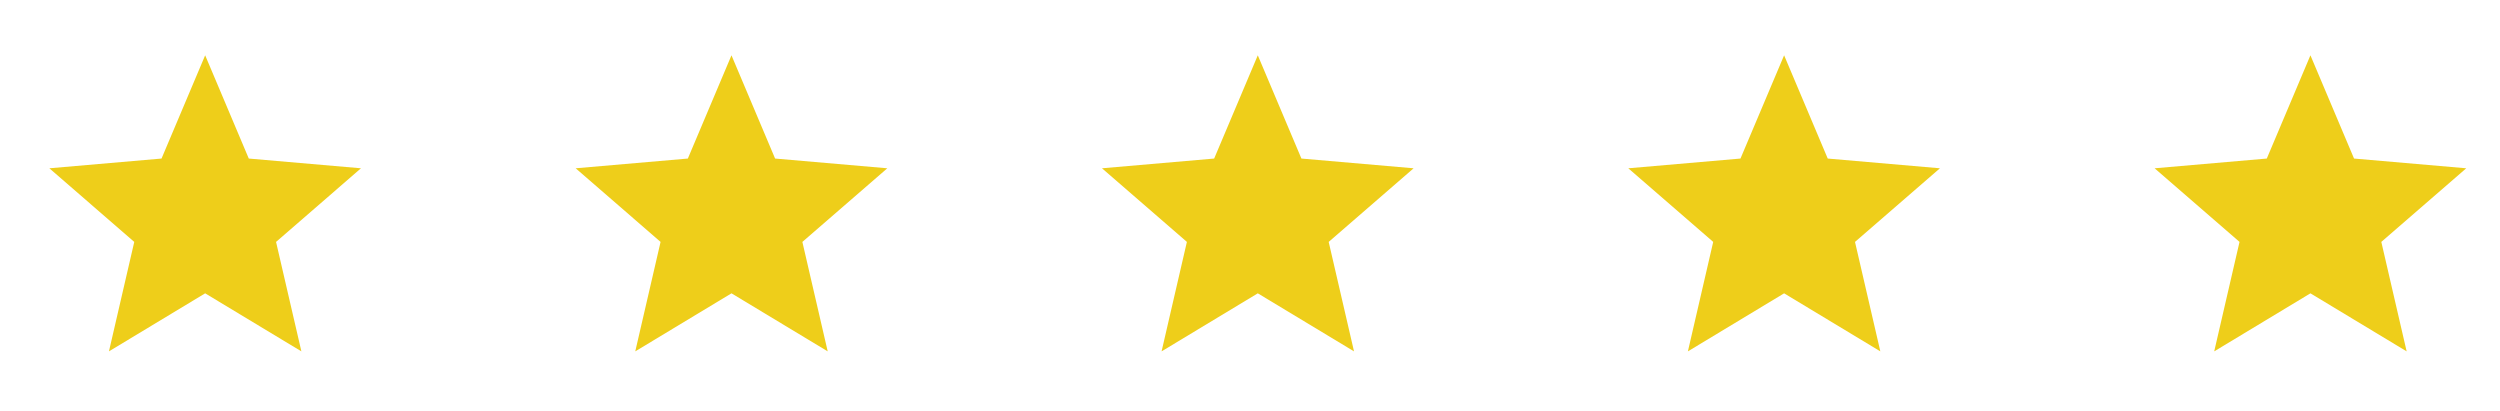
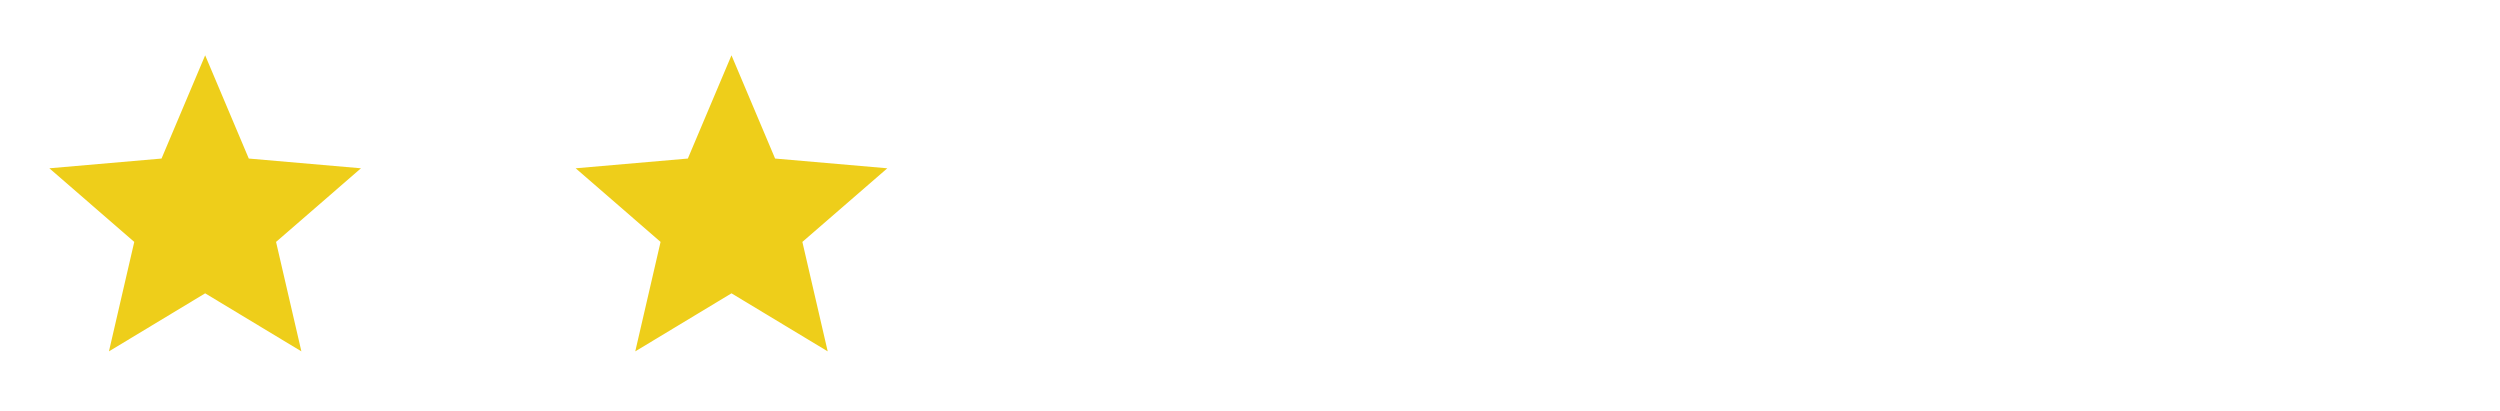
<svg xmlns="http://www.w3.org/2000/svg" width="152" height="25" viewBox="0 0 152 25" fill="none">
  <path d="M6.624 21.363L8.163 14.708L3 10.232L9.821 9.64L12.474 3.363L15.126 9.64L21.947 10.232L16.784 14.708L18.324 21.363L12.474 17.834L6.624 21.363Z" fill="#EECE1A" />
  <path d="M38.624 21.363L40.163 14.708L35 10.232L41.821 9.64L44.474 3.363L47.126 9.64L53.947 10.232L48.784 14.708L50.324 21.363L44.474 17.834L38.624 21.363Z" fill="#EECE1A" />
-   <path d="M70.624 21.363L72.163 14.708L67 10.232L73.821 9.64L76.474 3.363L79.126 9.64L85.947 10.232L80.784 14.708L82.324 21.363L76.474 17.834L70.624 21.363Z" fill="#EECE1A" />
-   <path d="M102.624 21.363L104.163 14.708L99 10.232L105.821 9.64L108.474 3.363L111.126 9.64L117.947 10.232L112.784 14.708L114.324 21.363L108.474 17.834L102.624 21.363Z" fill="#EECE1A" />
-   <path d="M134.624 21.363L136.163 14.708L131 10.232L137.821 9.64L140.474 3.363L143.126 9.64L149.947 10.232L144.784 14.708L146.324 21.363L140.474 17.834L134.624 21.363Z" fill="#EECE1A" />
</svg>